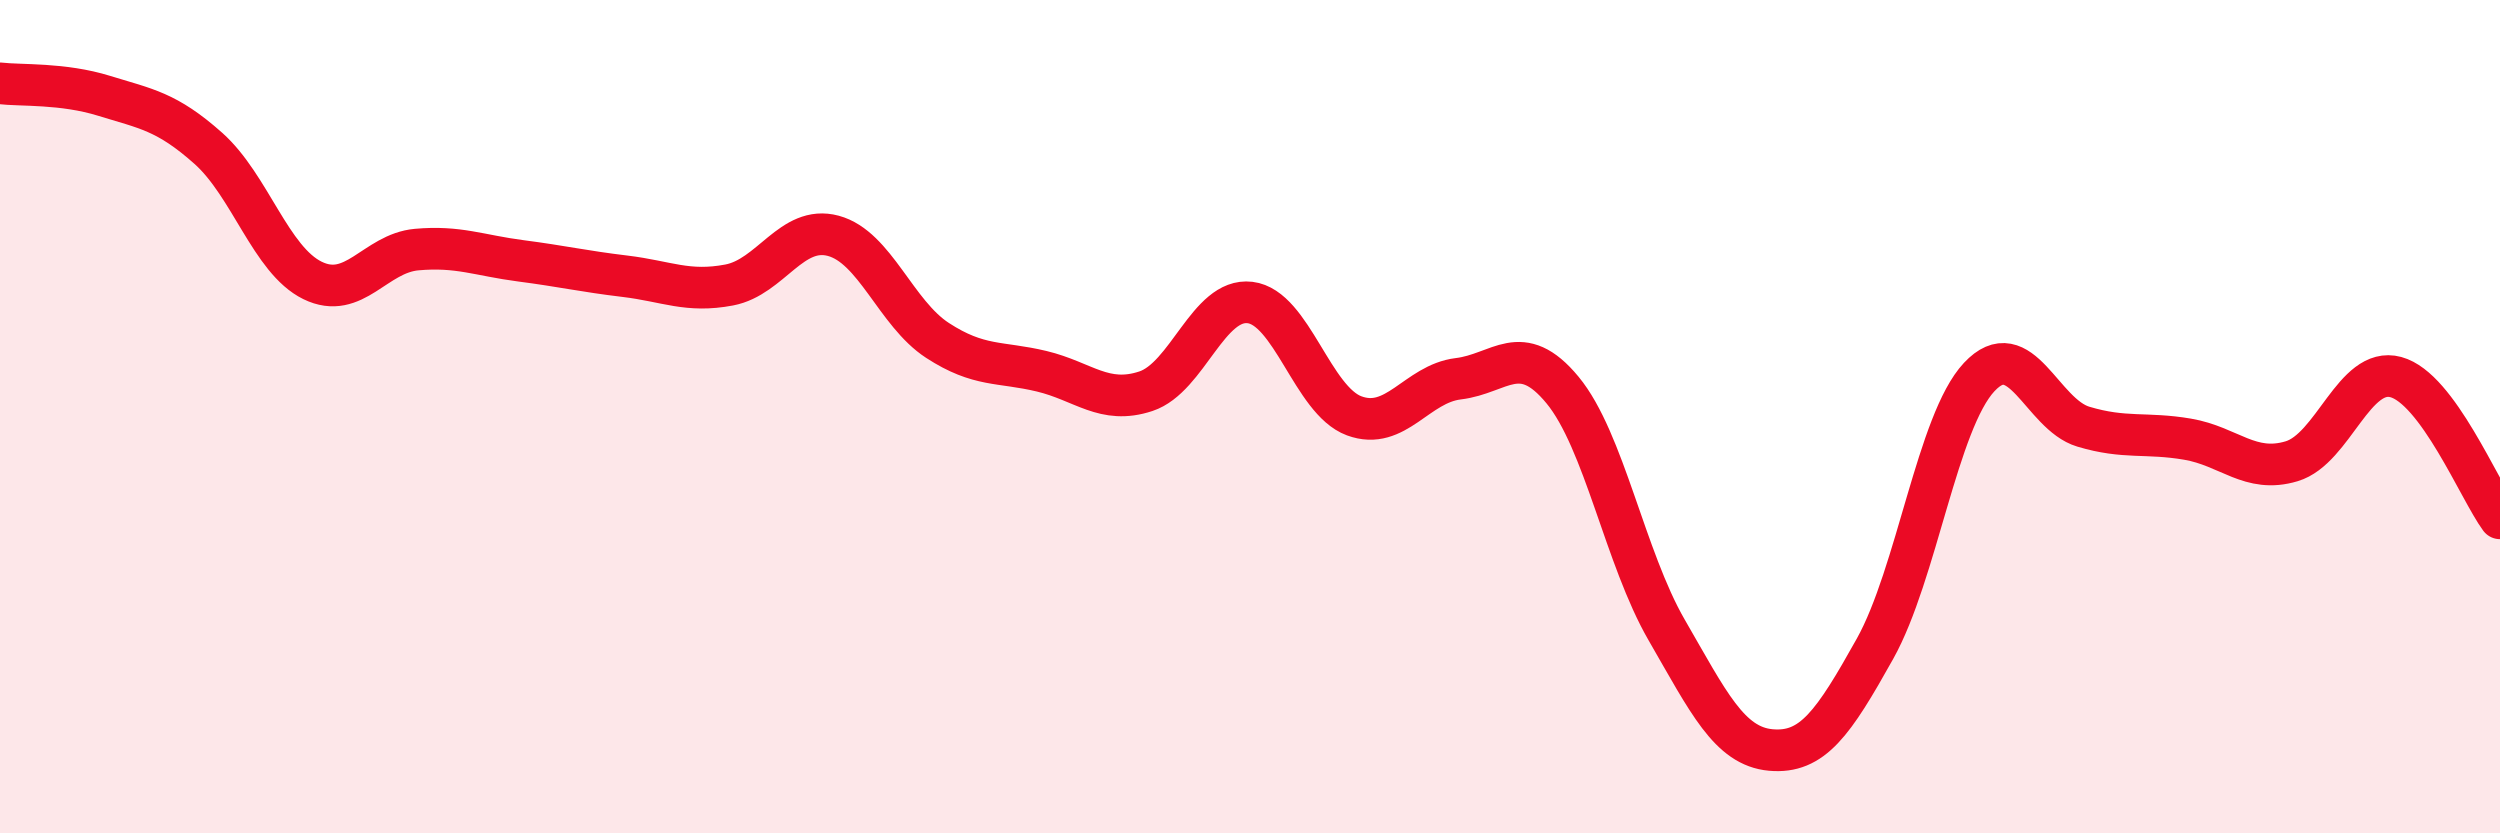
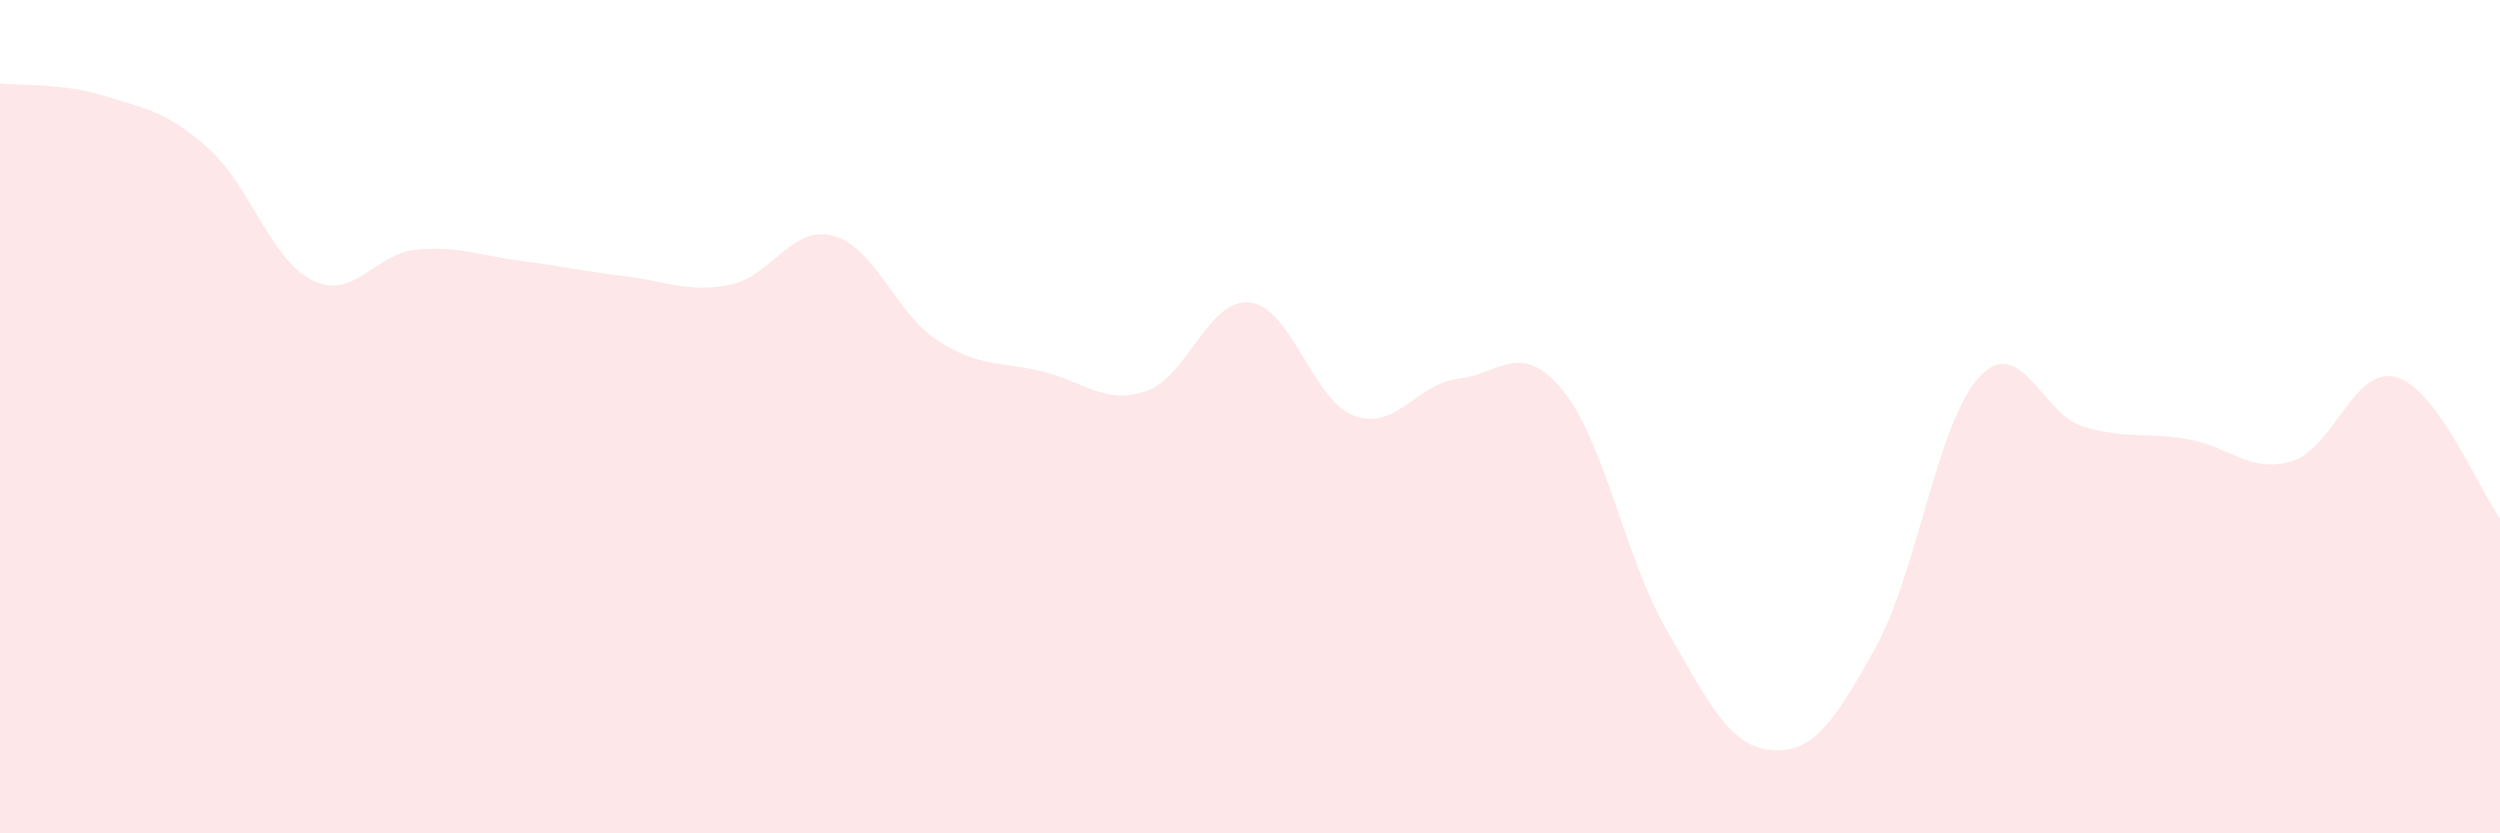
<svg xmlns="http://www.w3.org/2000/svg" width="60" height="20" viewBox="0 0 60 20">
  <path d="M 0,2 C 0.5,2.06 1.5,1.99 2.5,2.3 C 3.5,2.61 4,2.67 5,3.56 C 6,4.45 6.5,6.24 7.5,6.73 C 8.5,7.22 9,6.08 10,5.99 C 11,5.9 11.5,6.13 12.5,6.26 C 13.5,6.39 14,6.51 15,6.63 C 16,6.75 16.5,7.03 17.5,6.84 C 18.5,6.65 19,5.39 20,5.66 C 21,5.93 21.5,7.52 22.5,8.17 C 23.5,8.82 24,8.67 25,8.91 C 26,9.15 26.5,9.72 27.5,9.39 C 28.5,9.06 29,7.14 30,7.26 C 31,7.38 31.5,9.61 32.5,9.98 C 33.5,10.35 34,9.21 35,9.09 C 36,8.97 36.5,8.15 37.5,9.36 C 38.5,10.57 39,13.39 40,15.12 C 41,16.85 41.5,17.91 42.5,18 C 43.5,18.09 44,17.36 45,15.57 C 46,13.78 46.5,10.12 47.5,9.05 C 48.5,7.98 49,9.94 50,10.24 C 51,10.54 51.5,10.37 52.5,10.54 C 53.5,10.71 54,11.37 55,11.07 C 56,10.77 56.5,8.78 57.5,9.05 C 58.5,9.32 59.5,11.76 60,12.44L60 20L0 20Z" fill="#EB0A25" opacity="0.1" stroke-linecap="round" stroke-linejoin="round" />
-   <path d="M 0,2 C 0.5,2.06 1.5,1.99 2.5,2.3 C 3.5,2.61 4,2.67 5,3.56 C 6,4.45 6.5,6.24 7.5,6.73 C 8.5,7.22 9,6.08 10,5.99 C 11,5.9 11.5,6.13 12.5,6.26 C 13.5,6.39 14,6.51 15,6.63 C 16,6.75 16.5,7.03 17.5,6.84 C 18.5,6.65 19,5.39 20,5.66 C 21,5.93 21.5,7.52 22.5,8.17 C 23.5,8.82 24,8.67 25,8.91 C 26,9.15 26.5,9.72 27.5,9.39 C 28.5,9.06 29,7.14 30,7.26 C 31,7.38 31.5,9.61 32.5,9.98 C 33.5,10.35 34,9.21 35,9.09 C 36,8.97 36.5,8.15 37.5,9.36 C 38.5,10.57 39,13.39 40,15.12 C 41,16.85 41.5,17.91 42.5,18 C 43.5,18.09 44,17.36 45,15.57 C 46,13.78 46.5,10.12 47.5,9.05 C 48.5,7.98 49,9.94 50,10.24 C 51,10.54 51.5,10.37 52.5,10.54 C 53.5,10.71 54,11.37 55,11.07 C 56,10.77 56.5,8.78 57.5,9.05 C 58.5,9.32 59.5,11.76 60,12.44" stroke="#EB0A25" stroke-width="1" fill="none" stroke-linecap="round" stroke-linejoin="round" />
</svg>